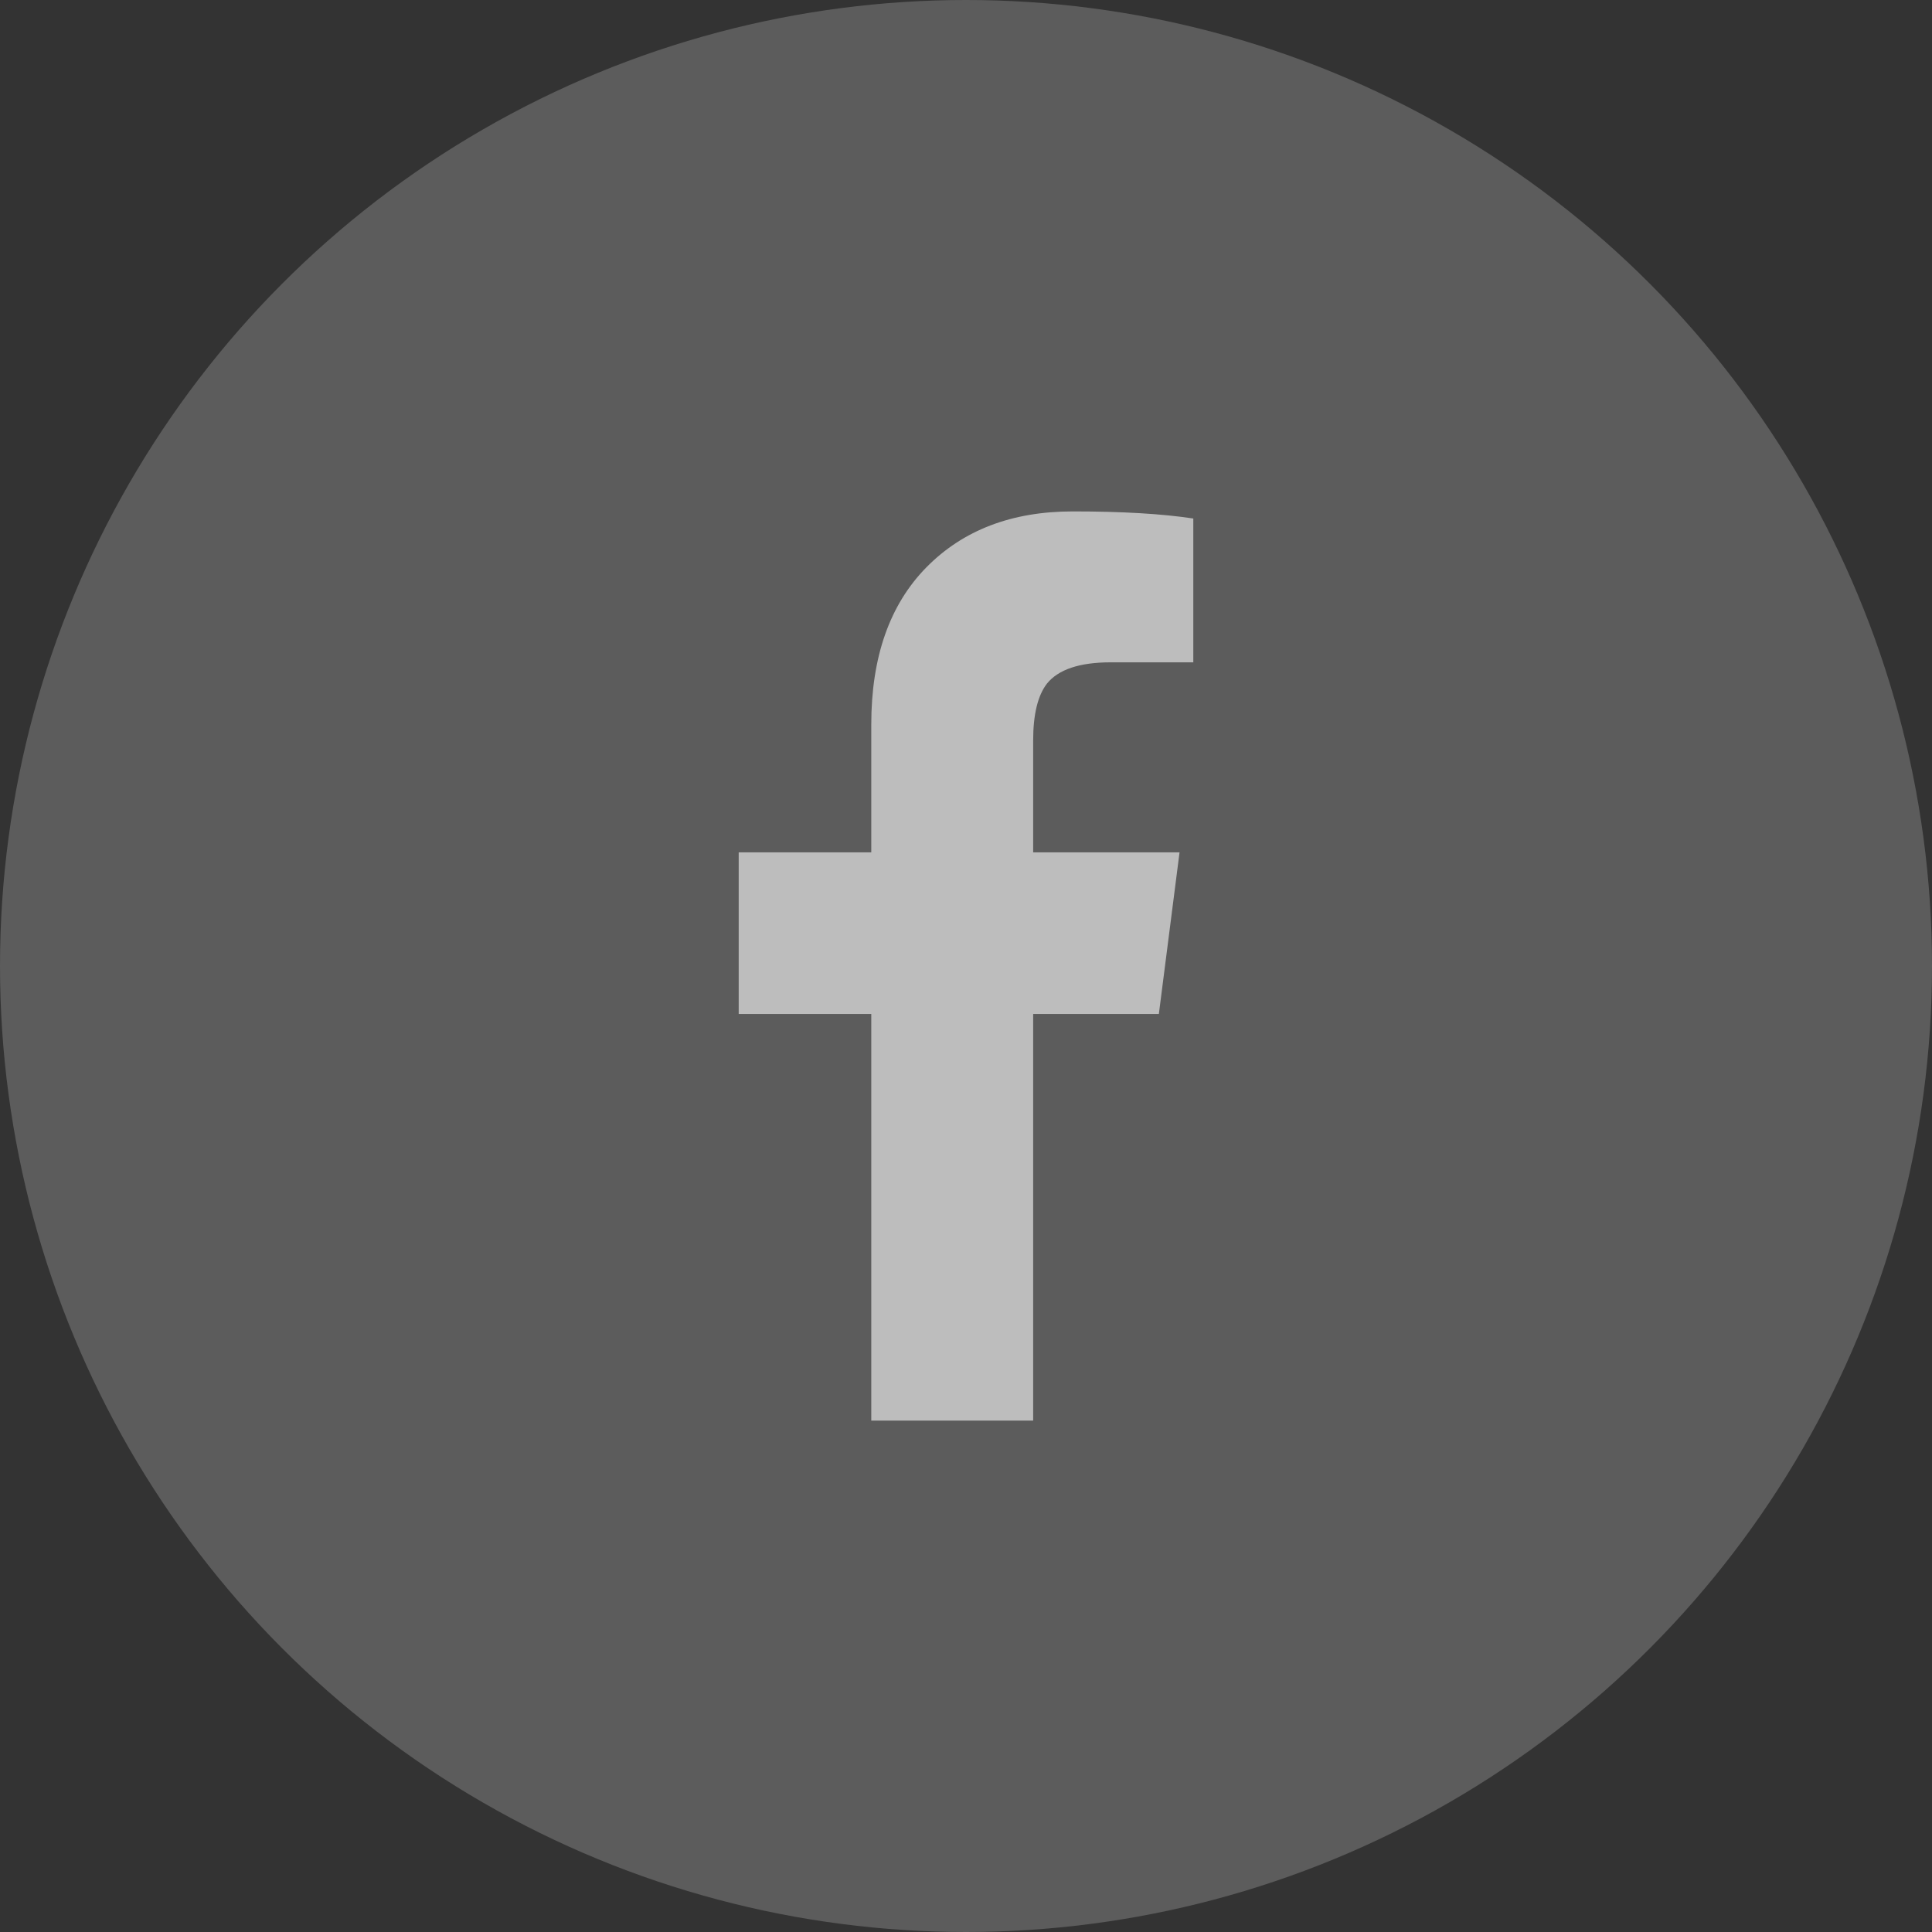
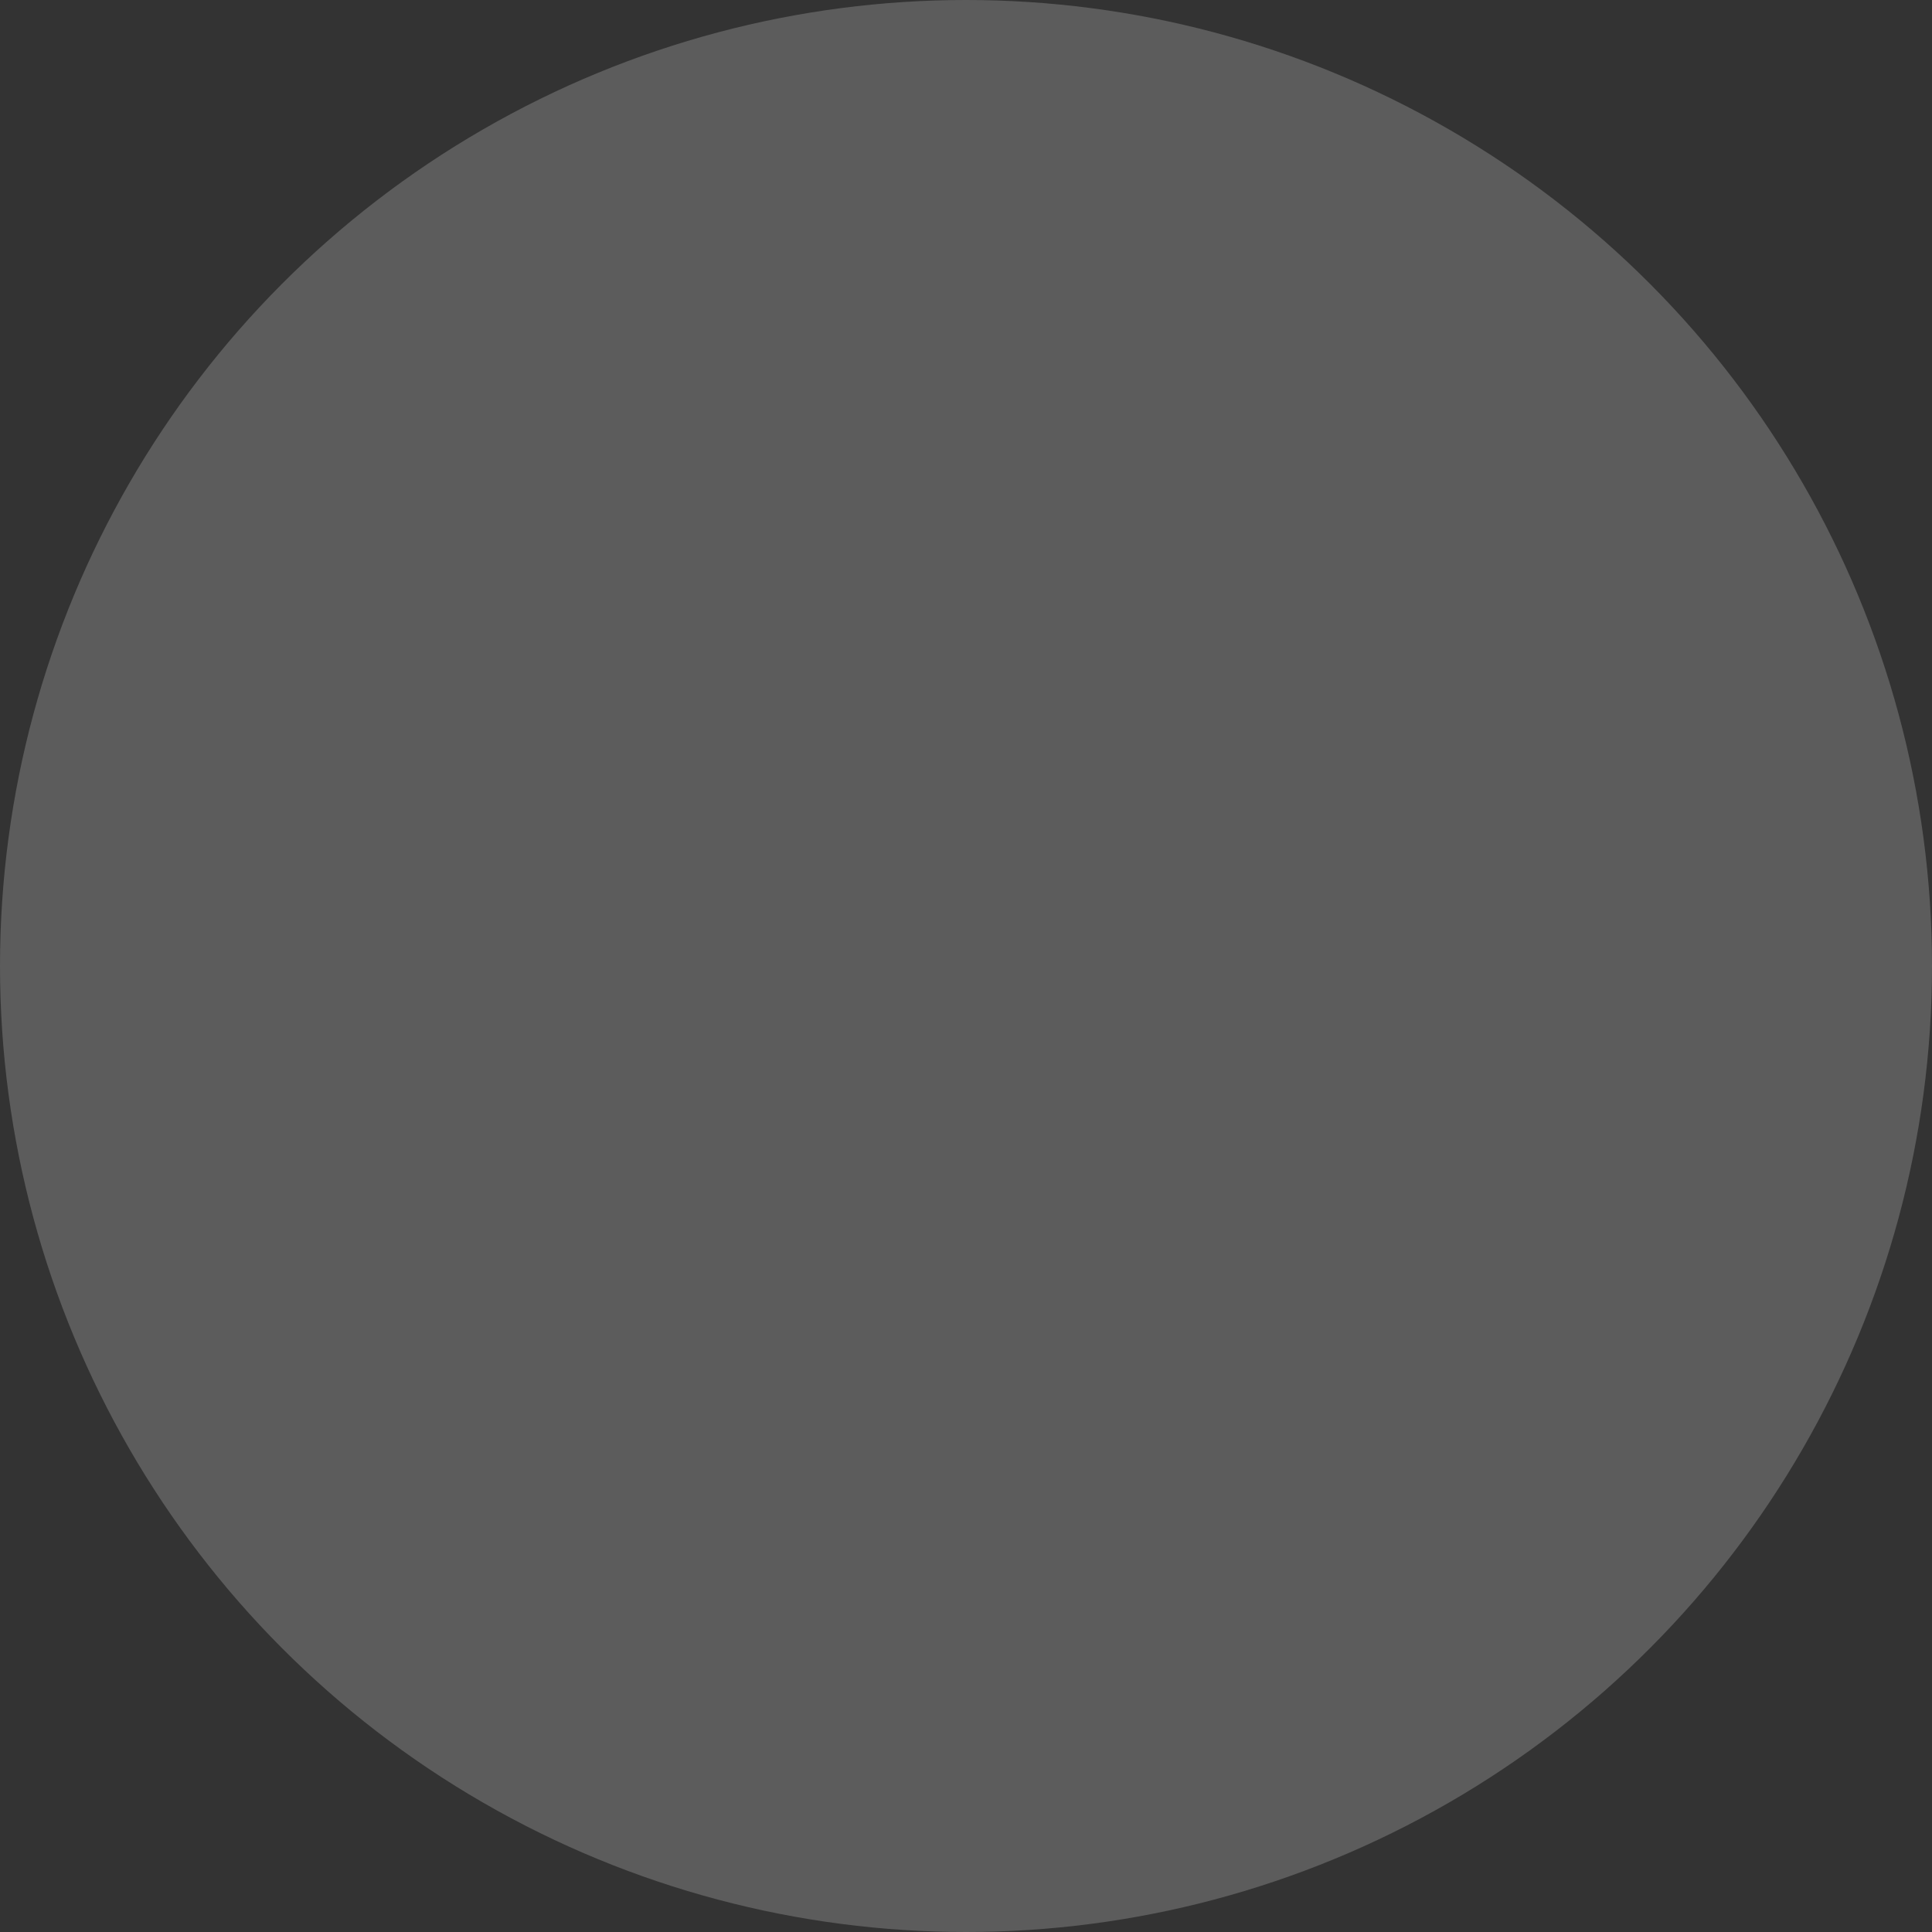
<svg xmlns="http://www.w3.org/2000/svg" width="34px" height="34px" viewBox="0 0 34 34" version="1.1">
  <rect x="0" y="0" width="34" height="34" fill="#333333" stroke="none" />
  <title>Facebook</title>
  <g stroke="none" stroke-width="1" fill="none" fill-rule="evenodd">
    <g transform="translate(-935, -310)" fill="#FFFFFF">
      <g transform="translate(935, 252)">
        <g transform="translate(0, 58)">
          <circle fill-rule="nonzero" opacity="0.2" cx="17" cy="17" r="17" />
-           <path d="M15.333,25 L15.333,17.844 L13,17.844 L13,15 L15.333,15 L15.333,12.75 C15.333,11.562 15.657,10.641 16.303,9.984 C16.949,9.328 17.808,9 18.879,9 C19.747,9 20.455,9.042 21,9.125 L21,11.656 L19.545,11.656 C19,11.656 18.626,11.781 18.424,12.031 C18.263,12.24 18.182,12.573 18.182,13.031 L18.182,15 L20.758,15 L20.394,17.844 L18.182,17.844 L18.182,25 L15.333,25 Z" opacity="0.596" />
        </g>
      </g>
    </g>
  </g>
</svg>